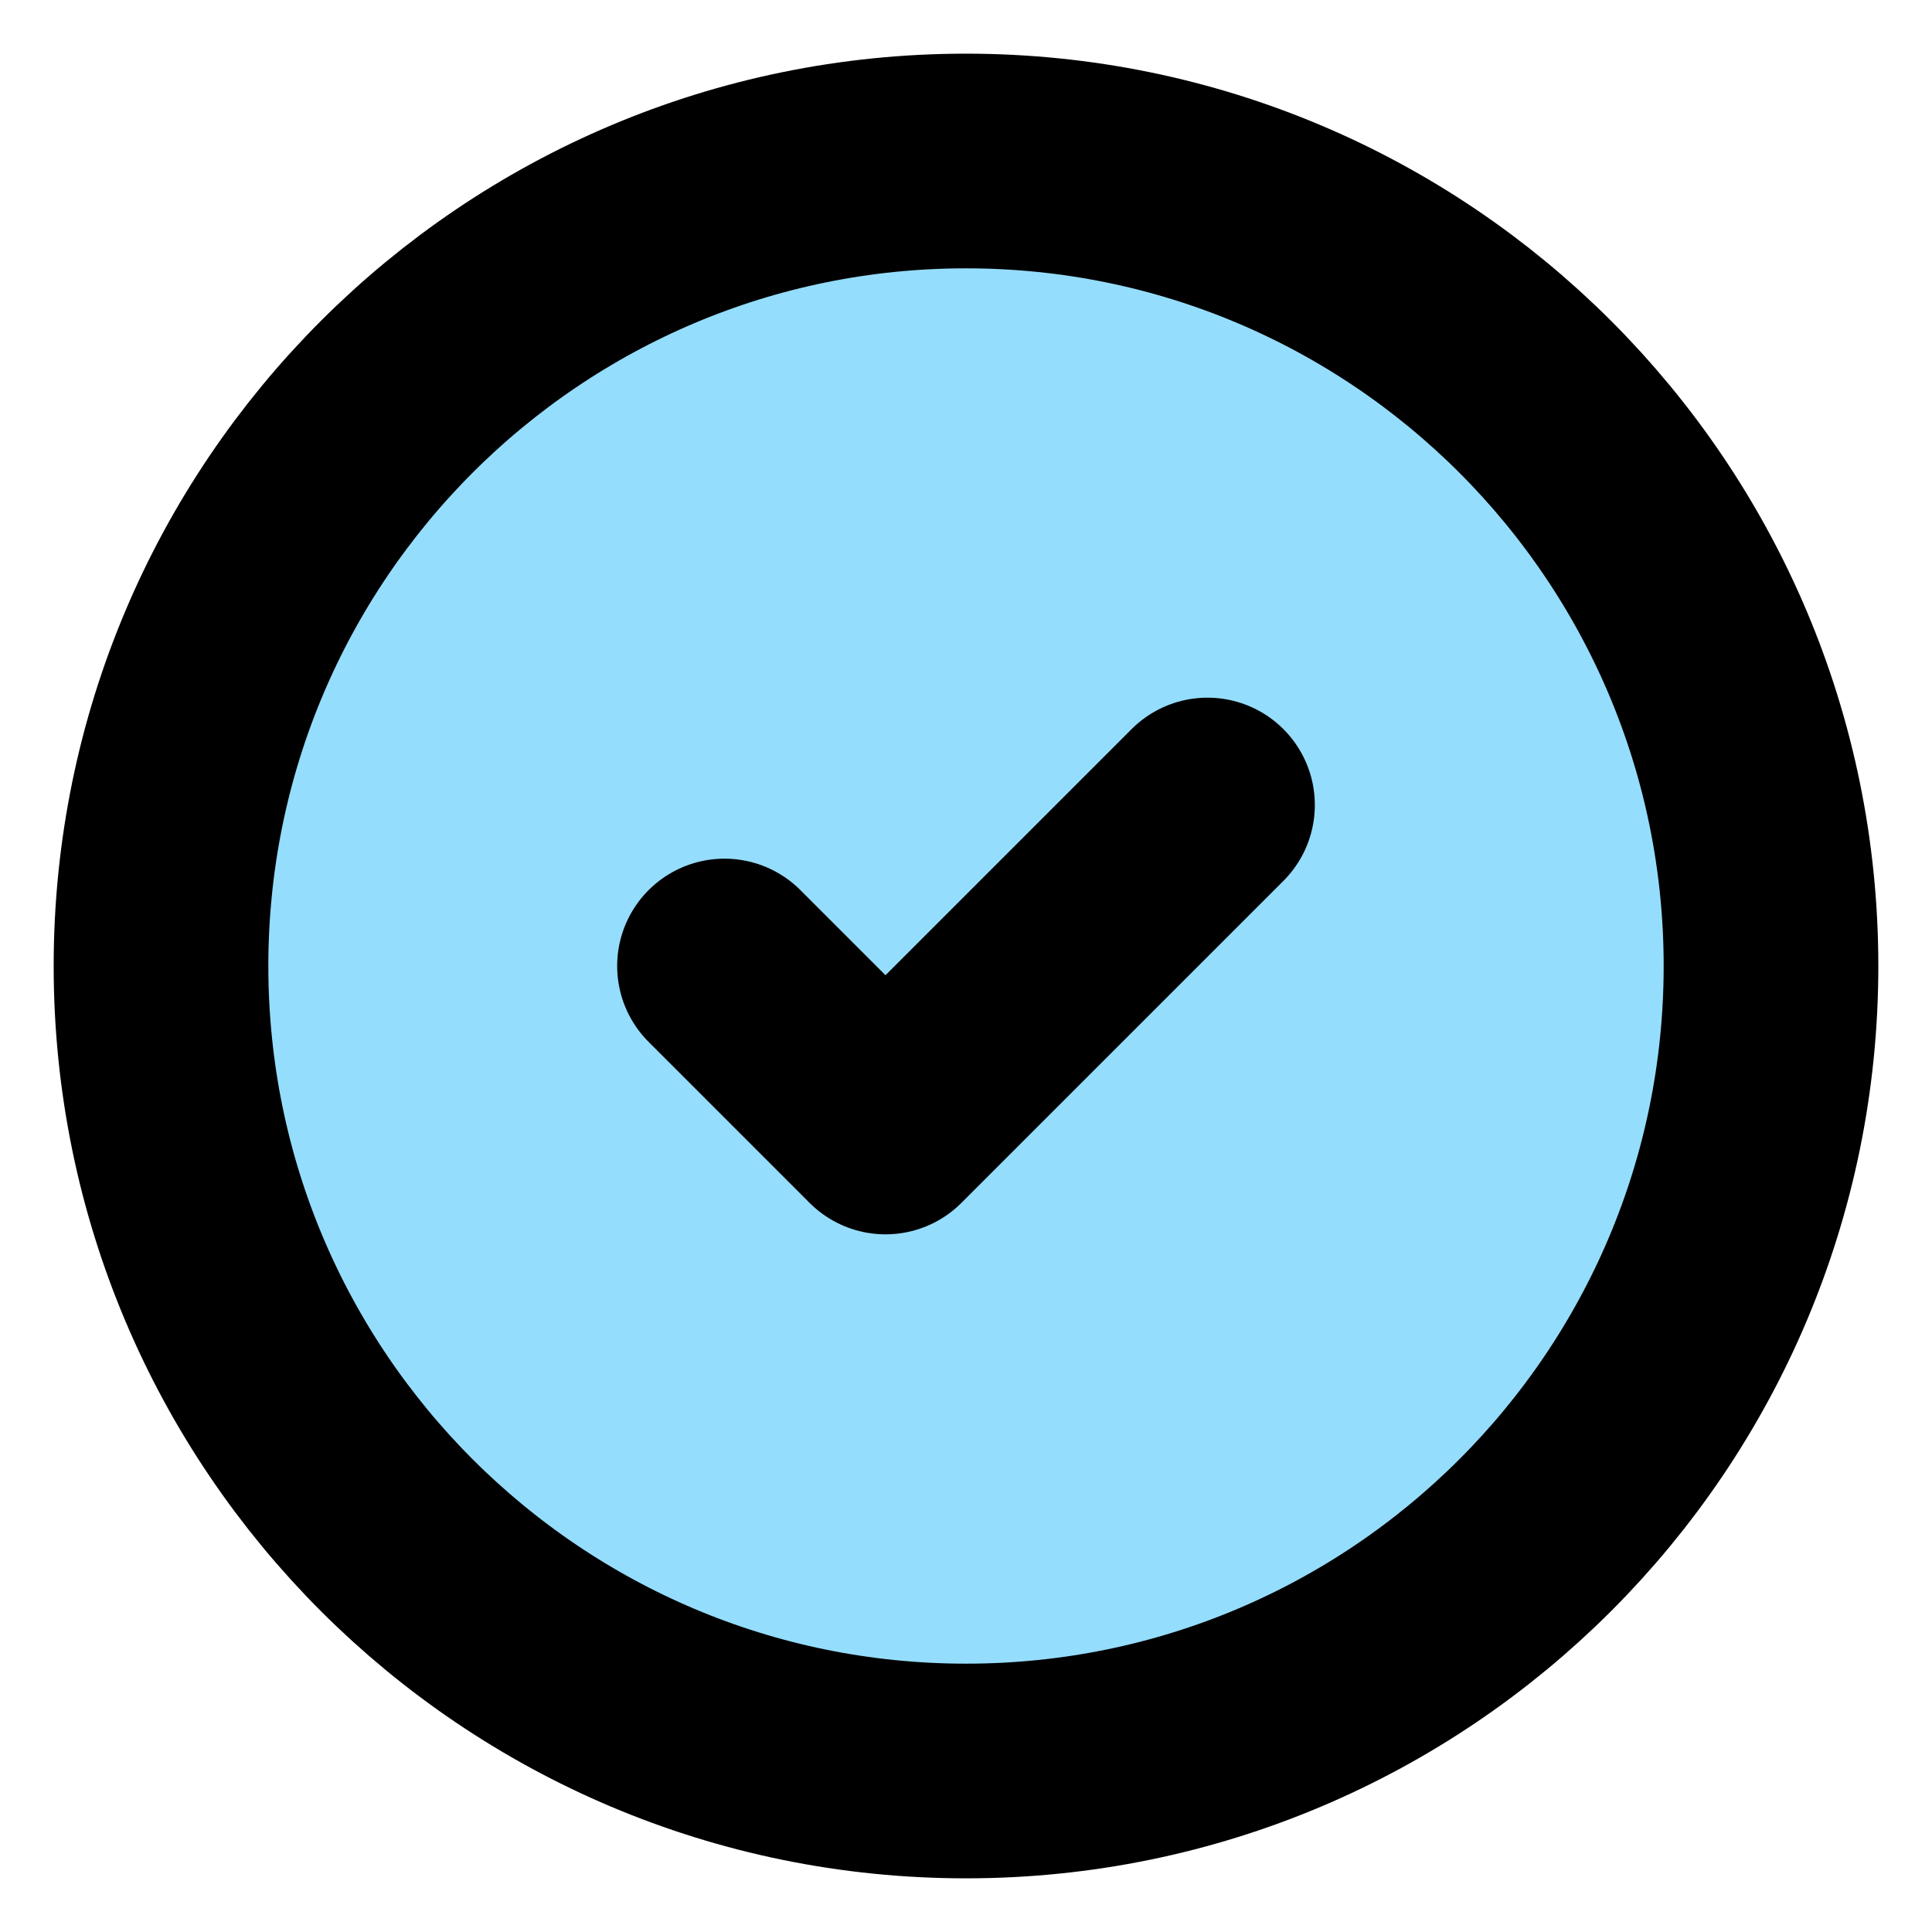
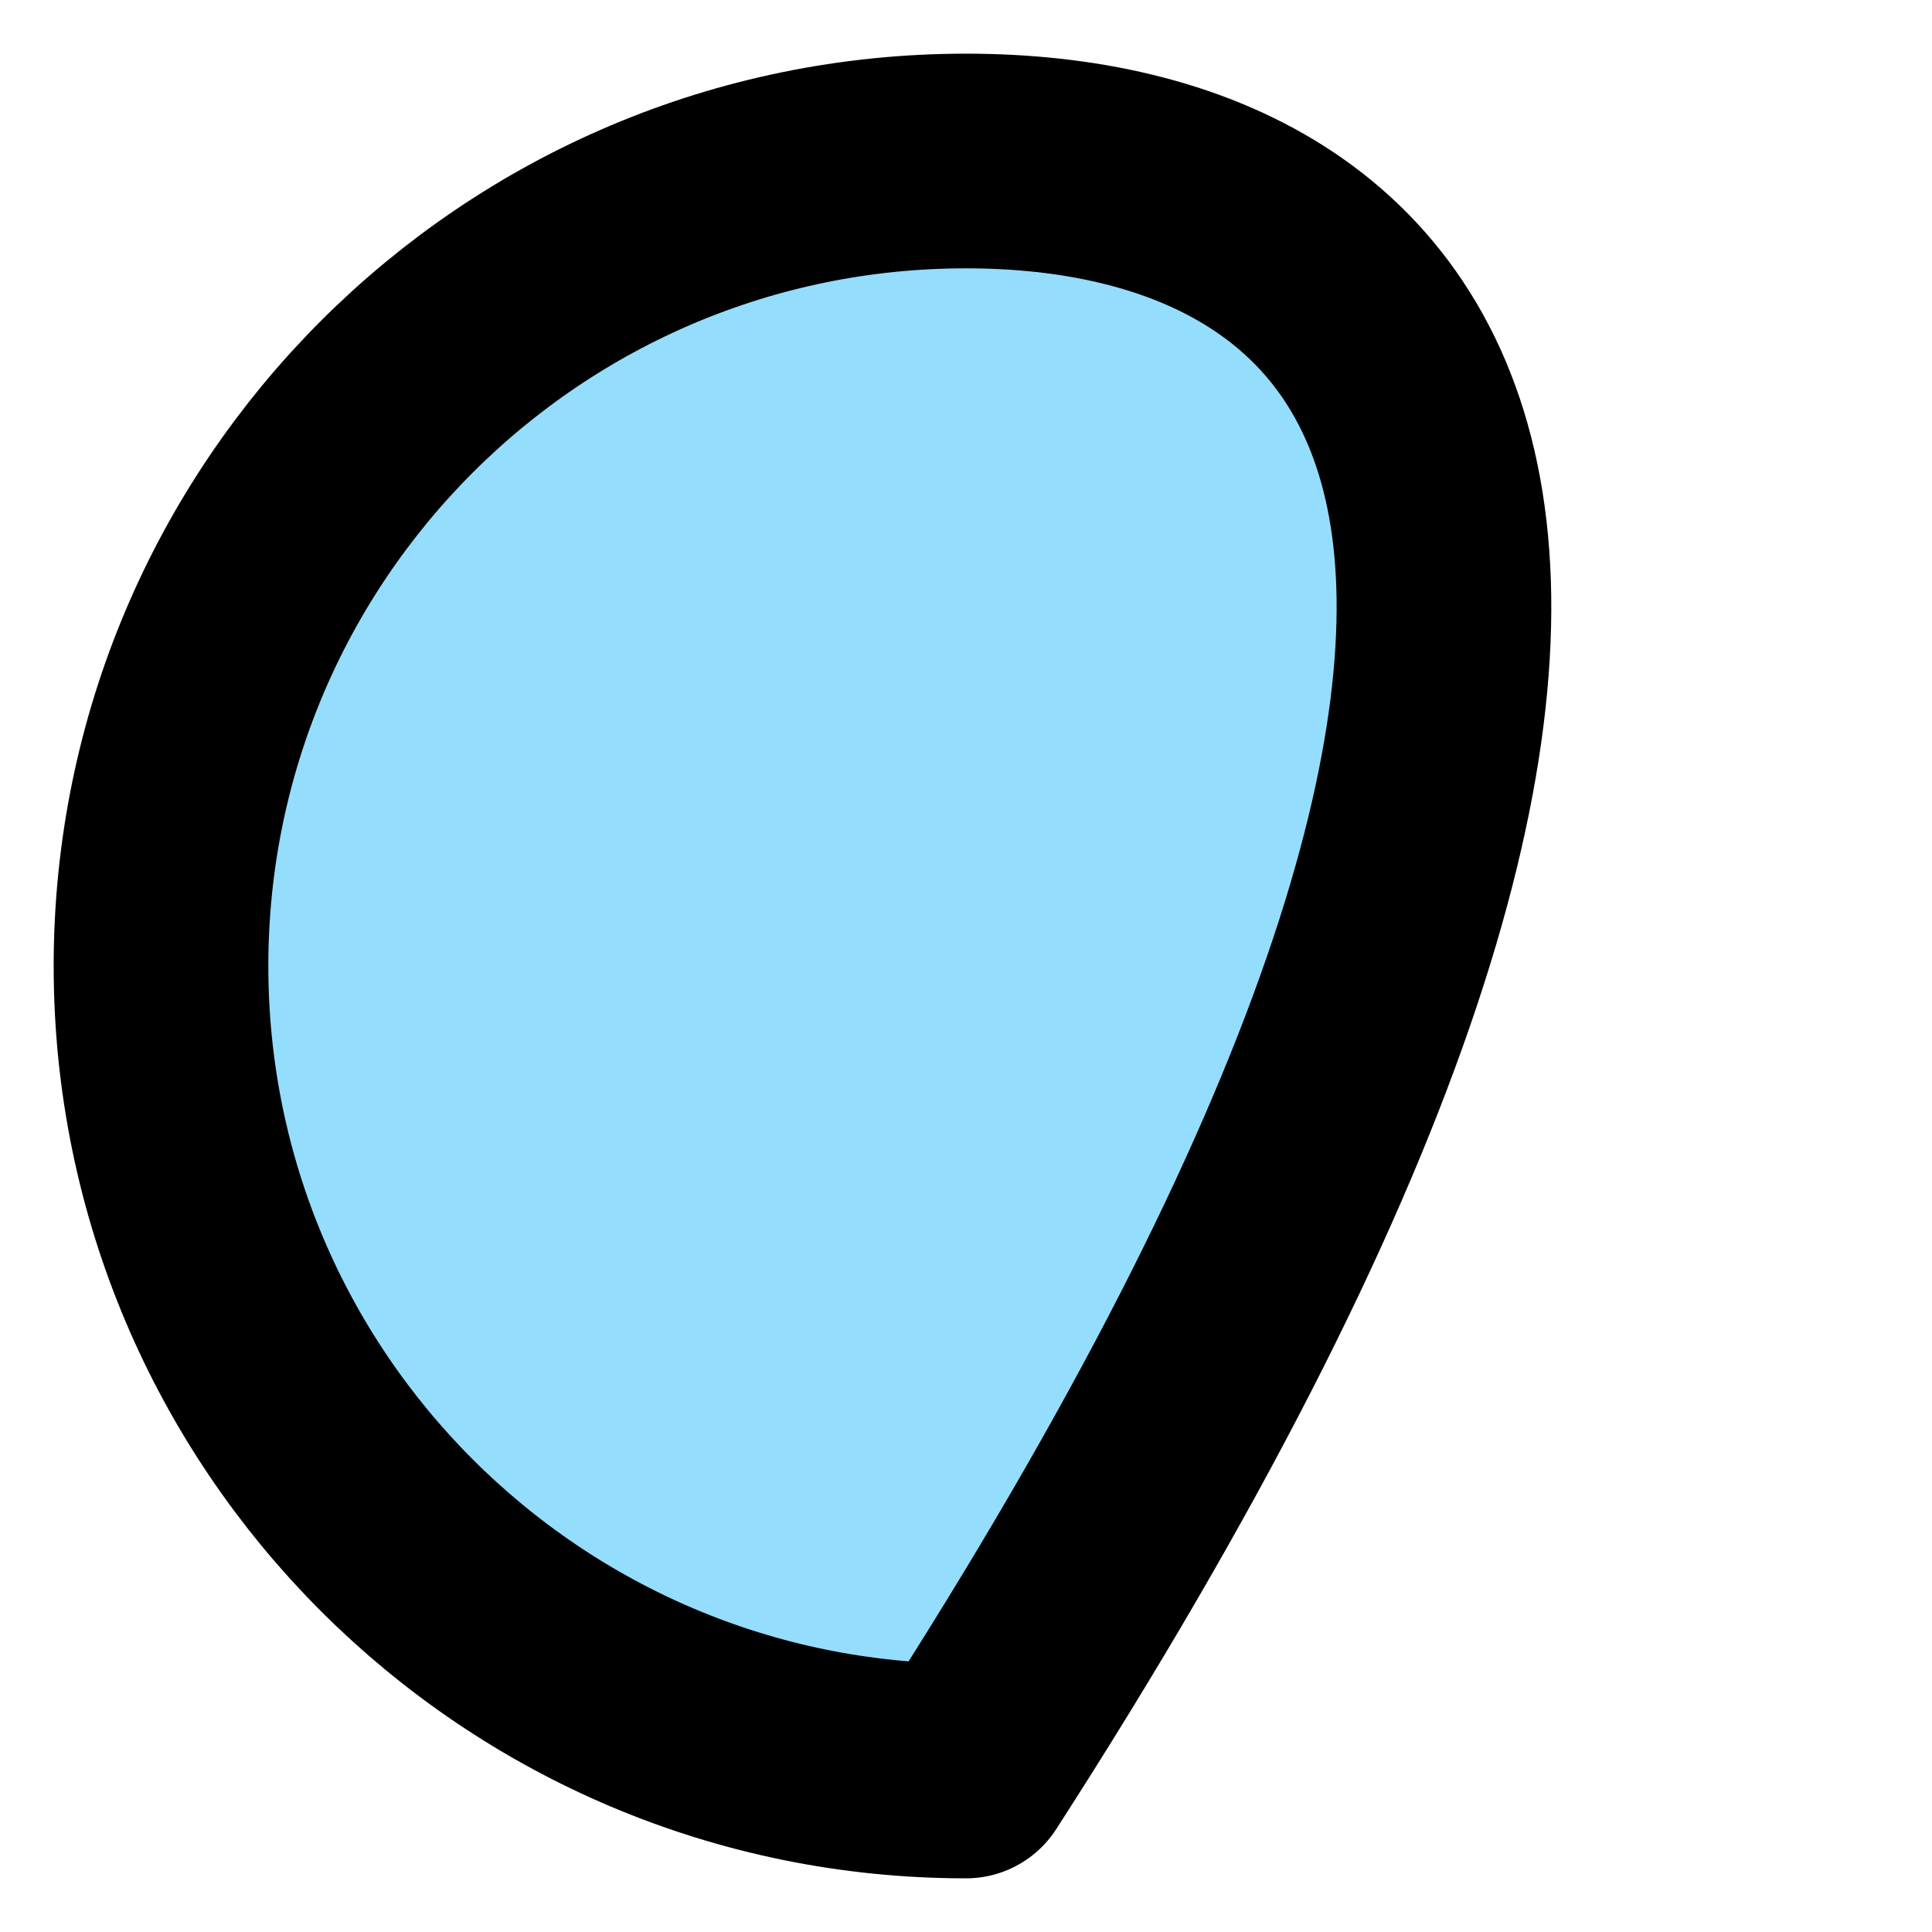
<svg xmlns="http://www.w3.org/2000/svg" width="18" height="18" viewBox="0 0 18 18" fill="none">
-   <path d="M9 16.5C13.142 16.5 16.5 13.142 16.5 9C16.5 4.858 13.142 1.5 9 1.5C4.858 1.5 1.5 4.858 1.5 9C1.5 13.142 4.858 16.5 9 16.5Z" fill="#95DDFC" stroke="black" stroke-width="2" stroke-linecap="round" stroke-linejoin="round" />
-   <path d="M6.75 9L8.25 10.5L11.25 7.5" stroke="black" stroke-width="2" stroke-linecap="round" stroke-linejoin="round" />
+   <path d="M9 16.5C16.5 4.858 13.142 1.5 9 1.5C4.858 1.5 1.5 4.858 1.5 9C1.5 13.142 4.858 16.5 9 16.5Z" fill="#95DDFC" stroke="black" stroke-width="2" stroke-linecap="round" stroke-linejoin="round" />
</svg>